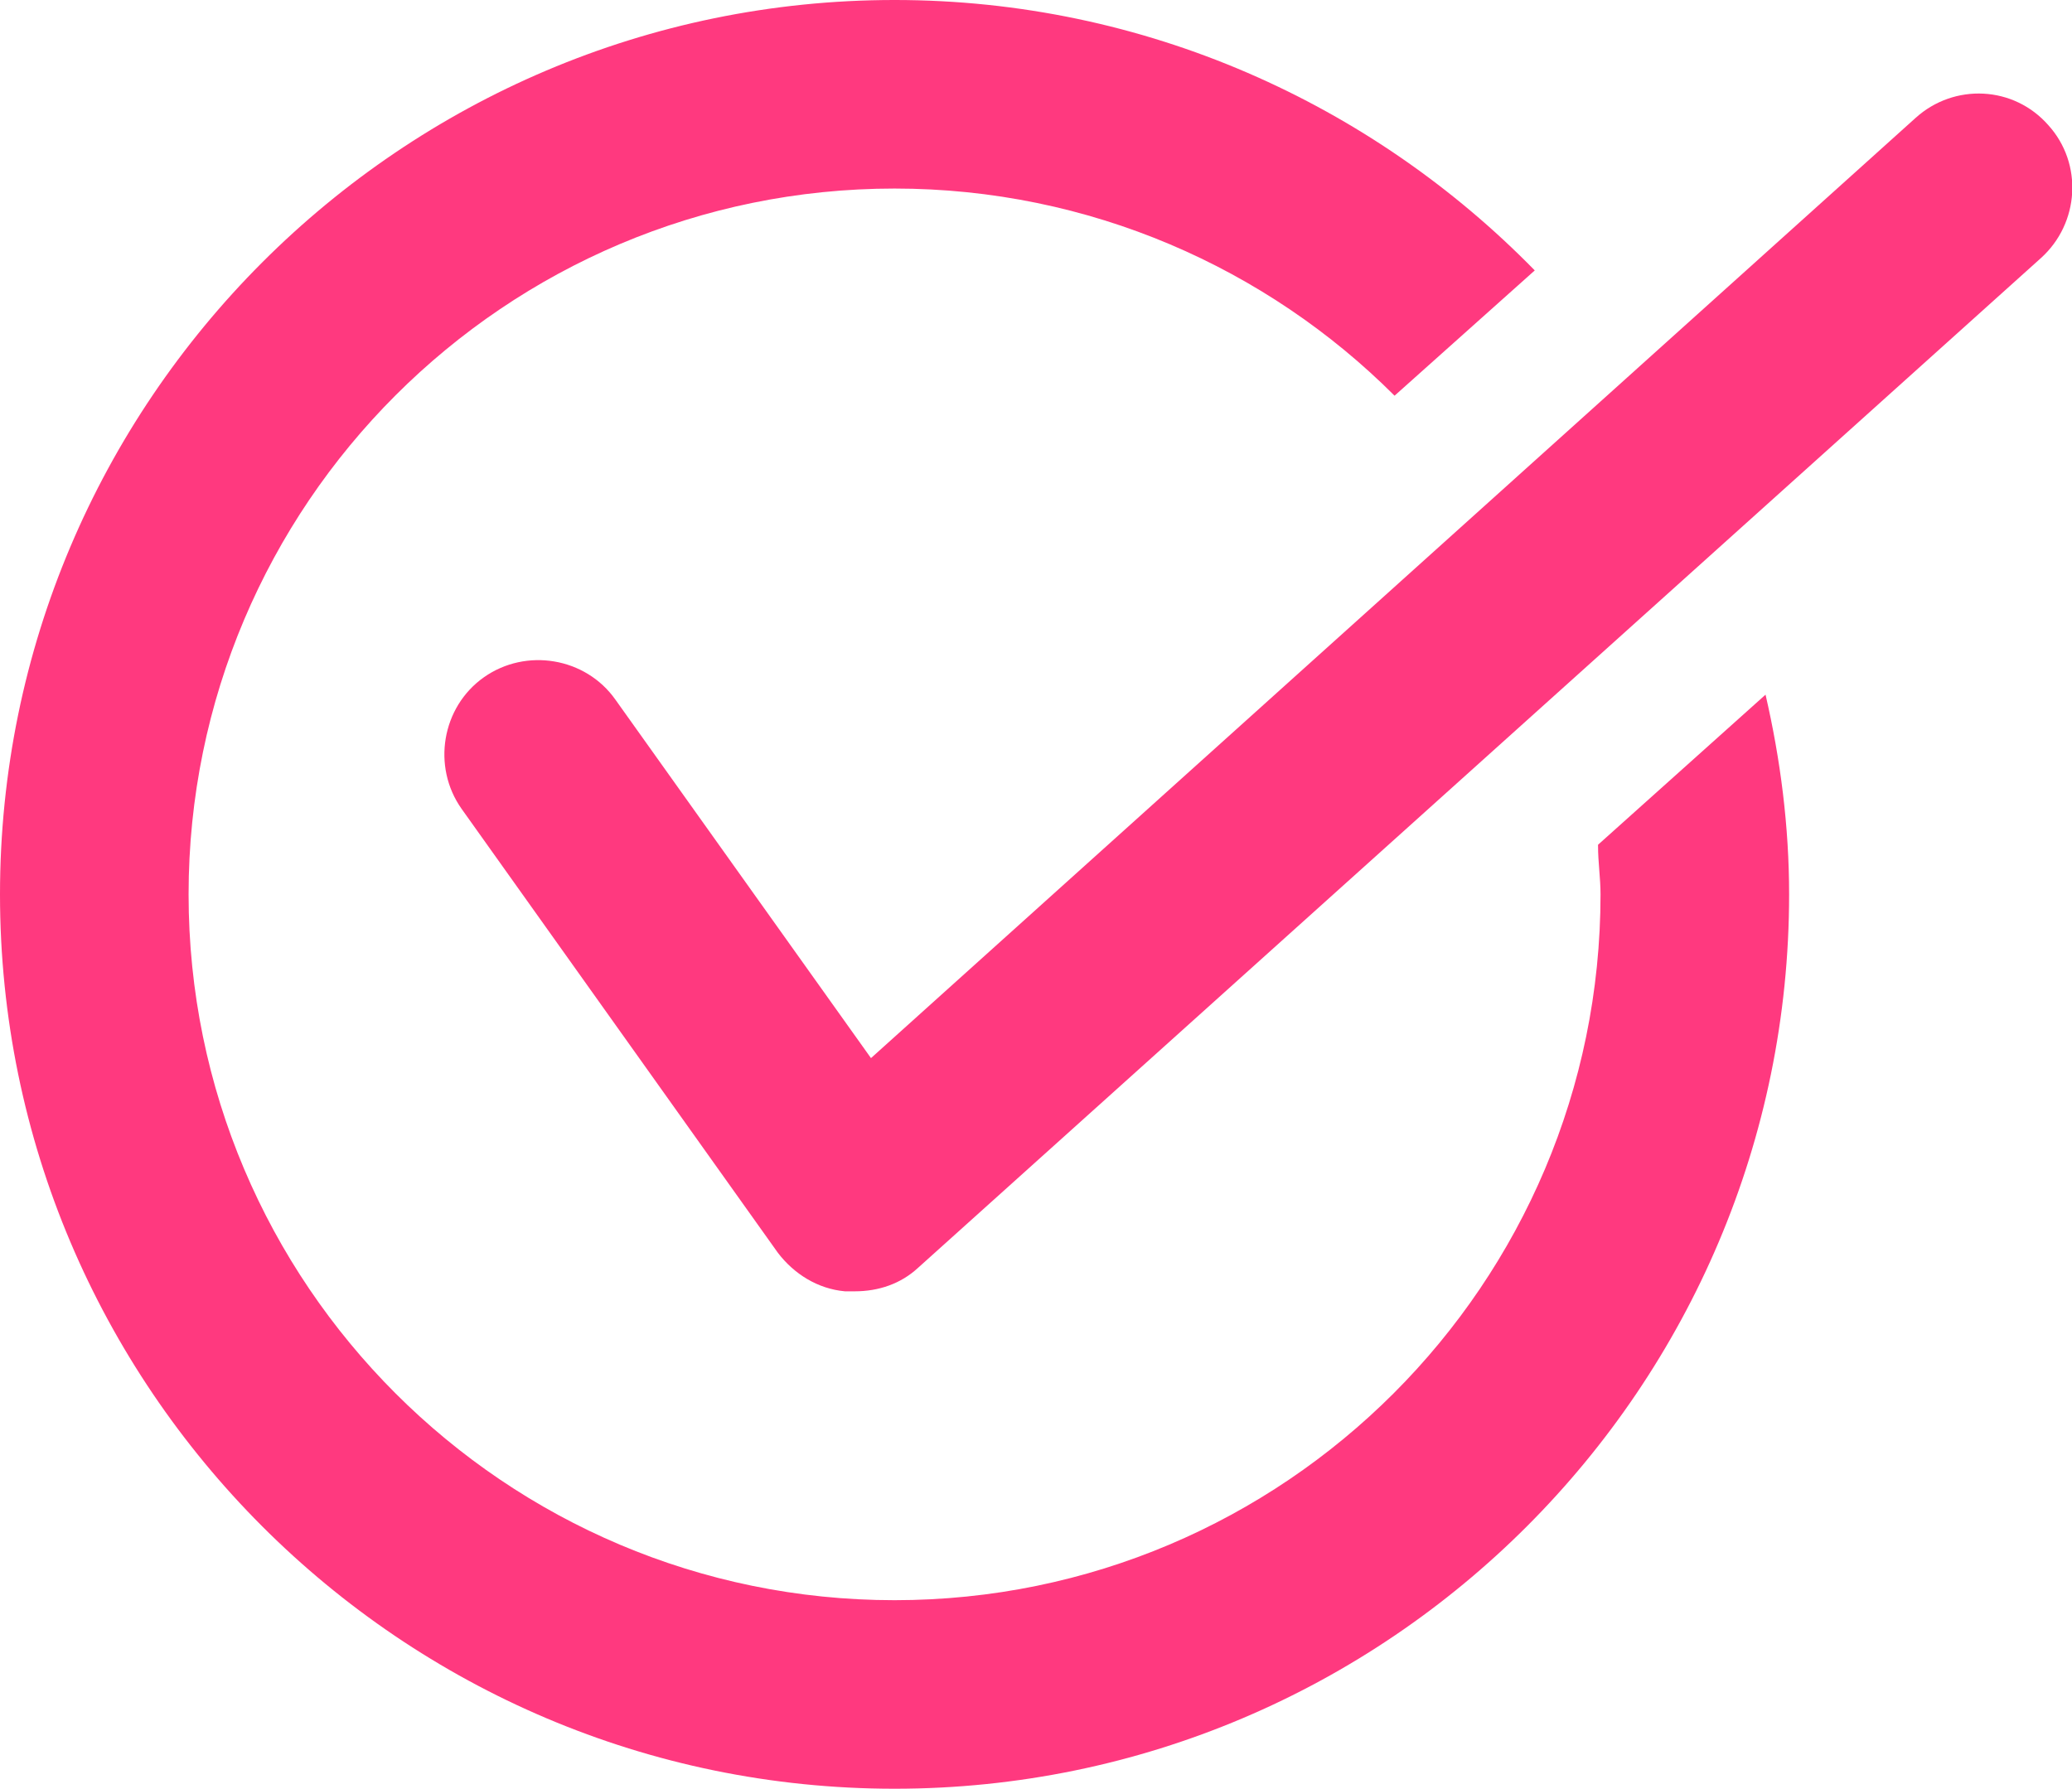
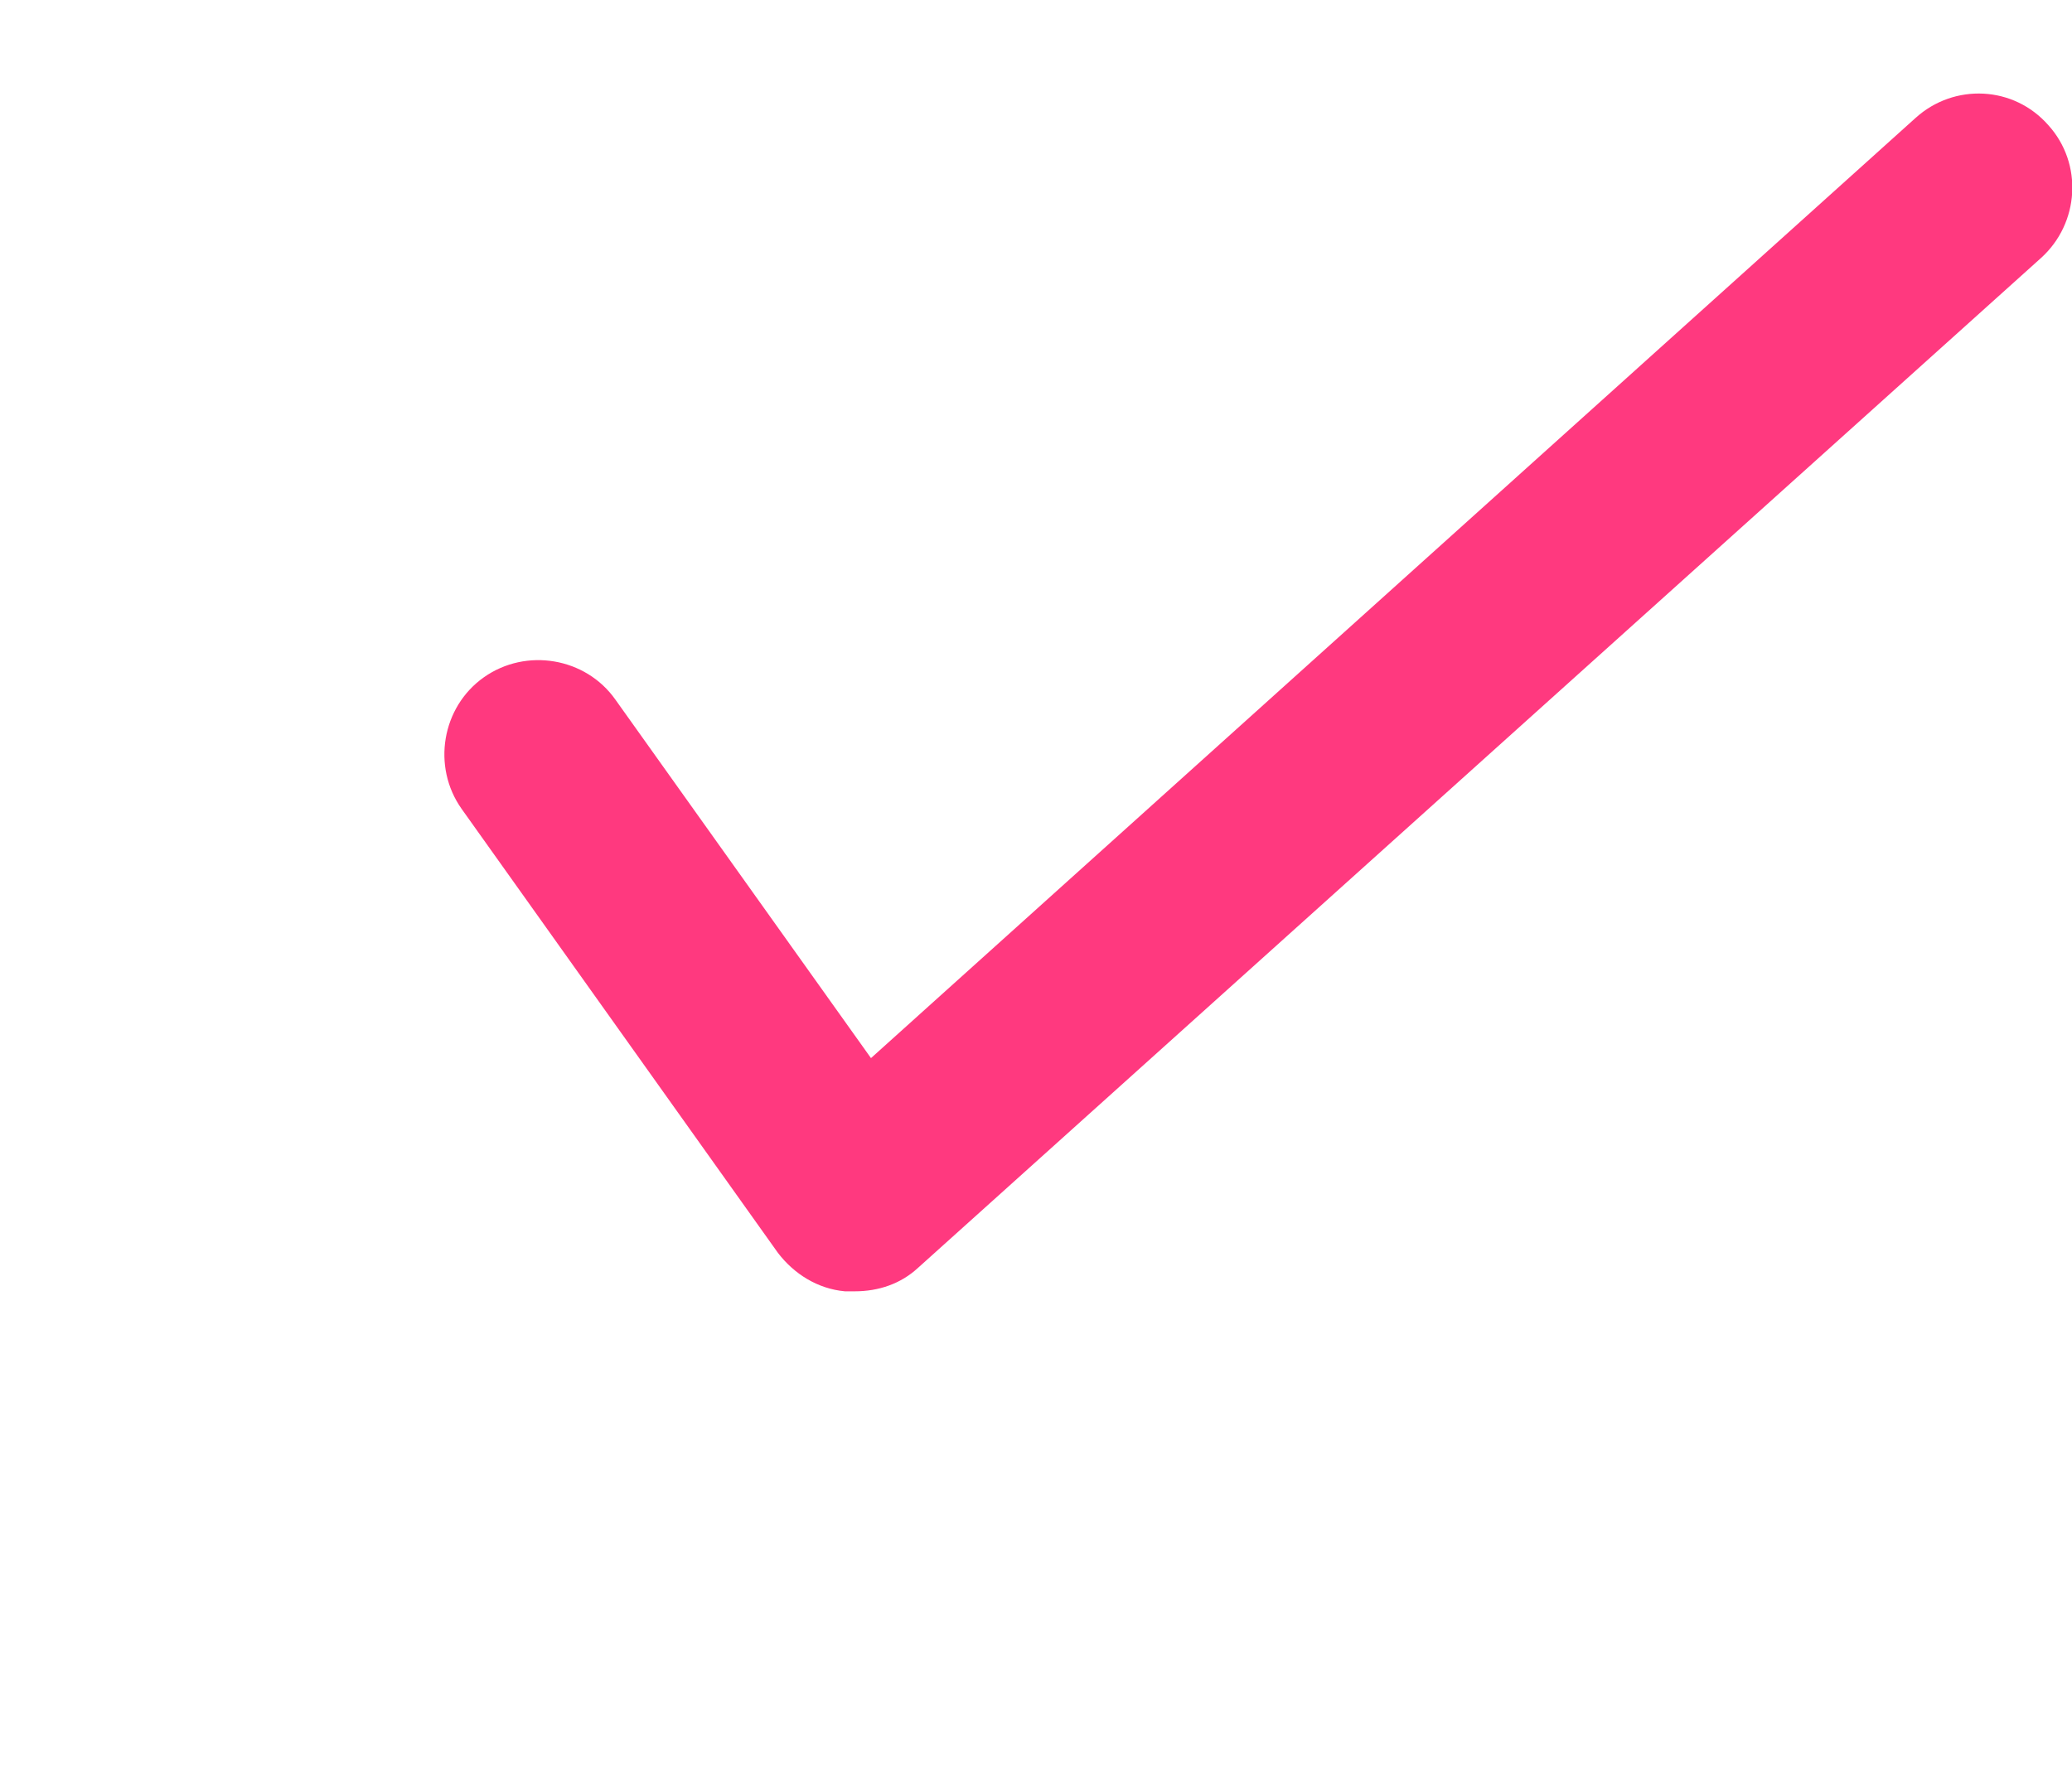
<svg xmlns="http://www.w3.org/2000/svg" id="b" viewBox="0 0 16.7 14.42">
  <defs>
    <style>.d{fill:#ff397f;}</style>
  </defs>
  <g id="c">
-     <path class="d" d="M12.88,6.82c0,.13.02.26.02.39,0,3.14-2.55,5.69-5.69,5.69S1.52,10.35,1.52,7.21,4.07,1.52,7.21,1.52c1.57,0,3,.64,4.03,1.67l1.13-1.01c-1.31-1.34-3.14-2.18-5.16-2.18C3.23,0,0,3.24,0,7.21s3.23,7.21,7.21,7.21,7.21-3.24,7.21-7.21c0-.55-.07-1.09-.19-1.61l-1.35,1.21Z" />
    <path class="d" d="M6.89,10.41s-.06,0-.08,0c-.22-.02-.41-.14-.54-.31l-2.55-3.58c-.24-.34-.16-.82.18-1.06.34-.24.82-.16,1.06.18l2.06,2.89L15.44.95c.31-.28.79-.26,1.07.06.28.31.25.79-.06,1.07L7.4,10.22c-.14.13-.32.19-.51.19Z" />
  </g>
</svg>